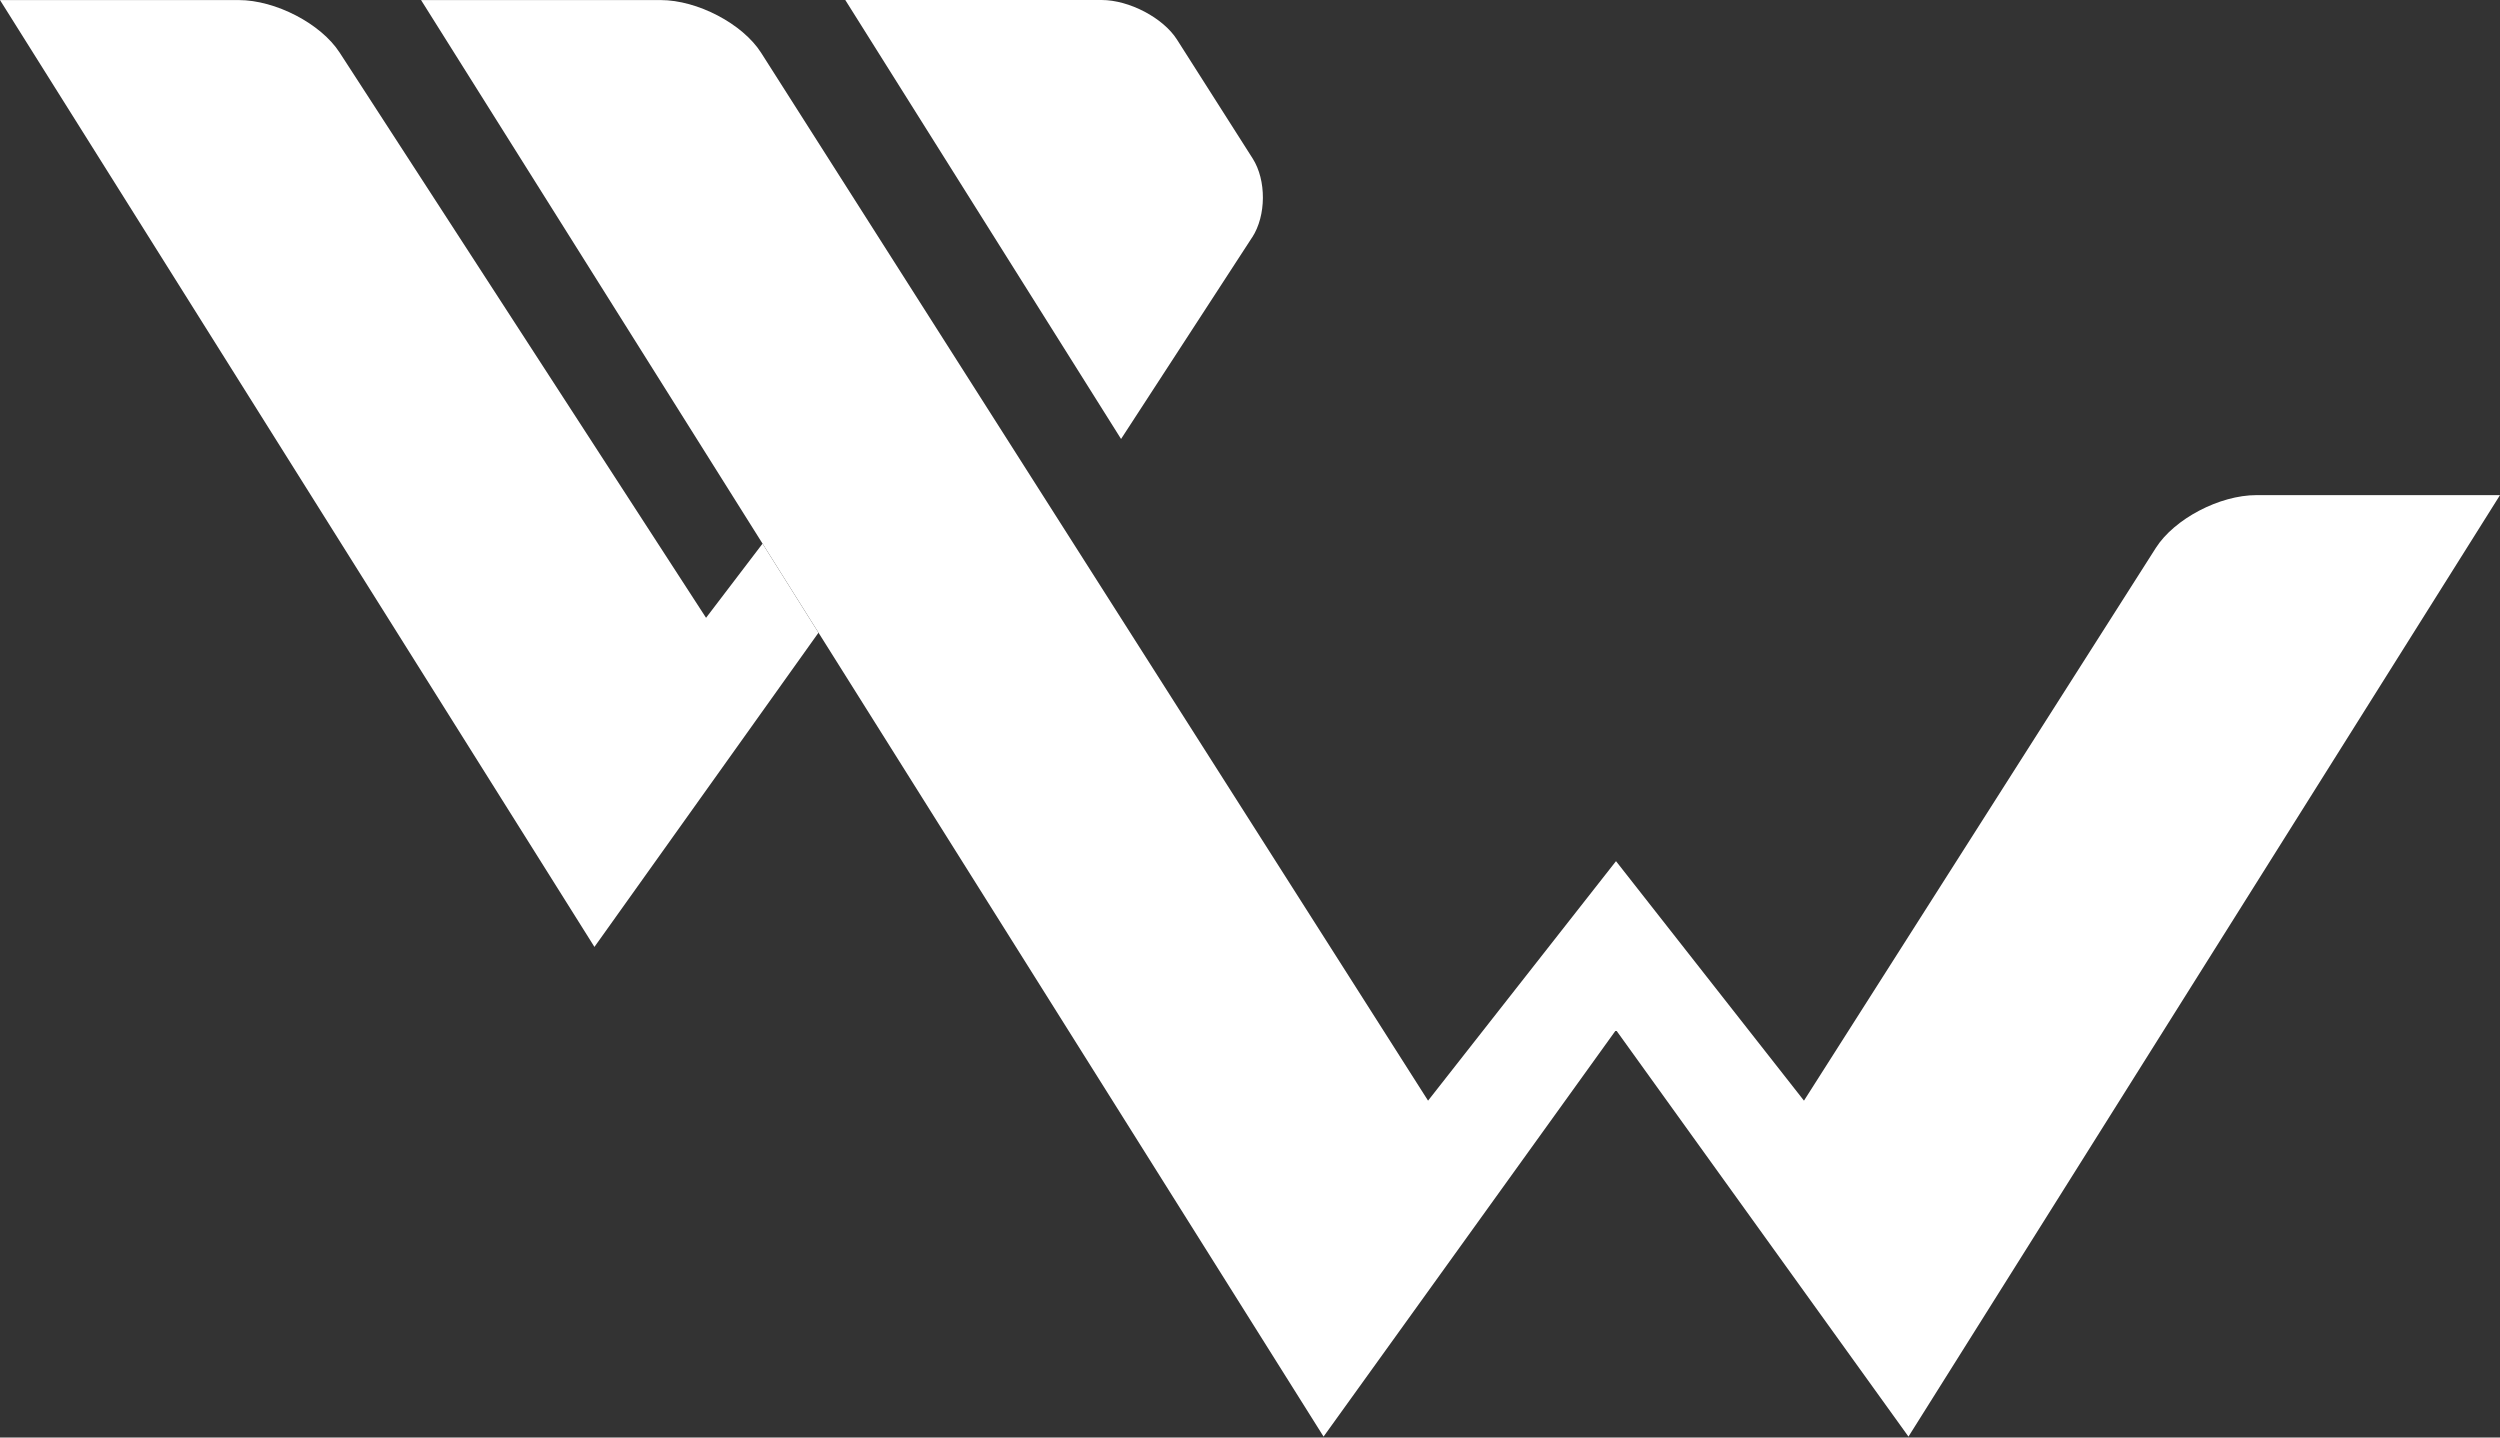
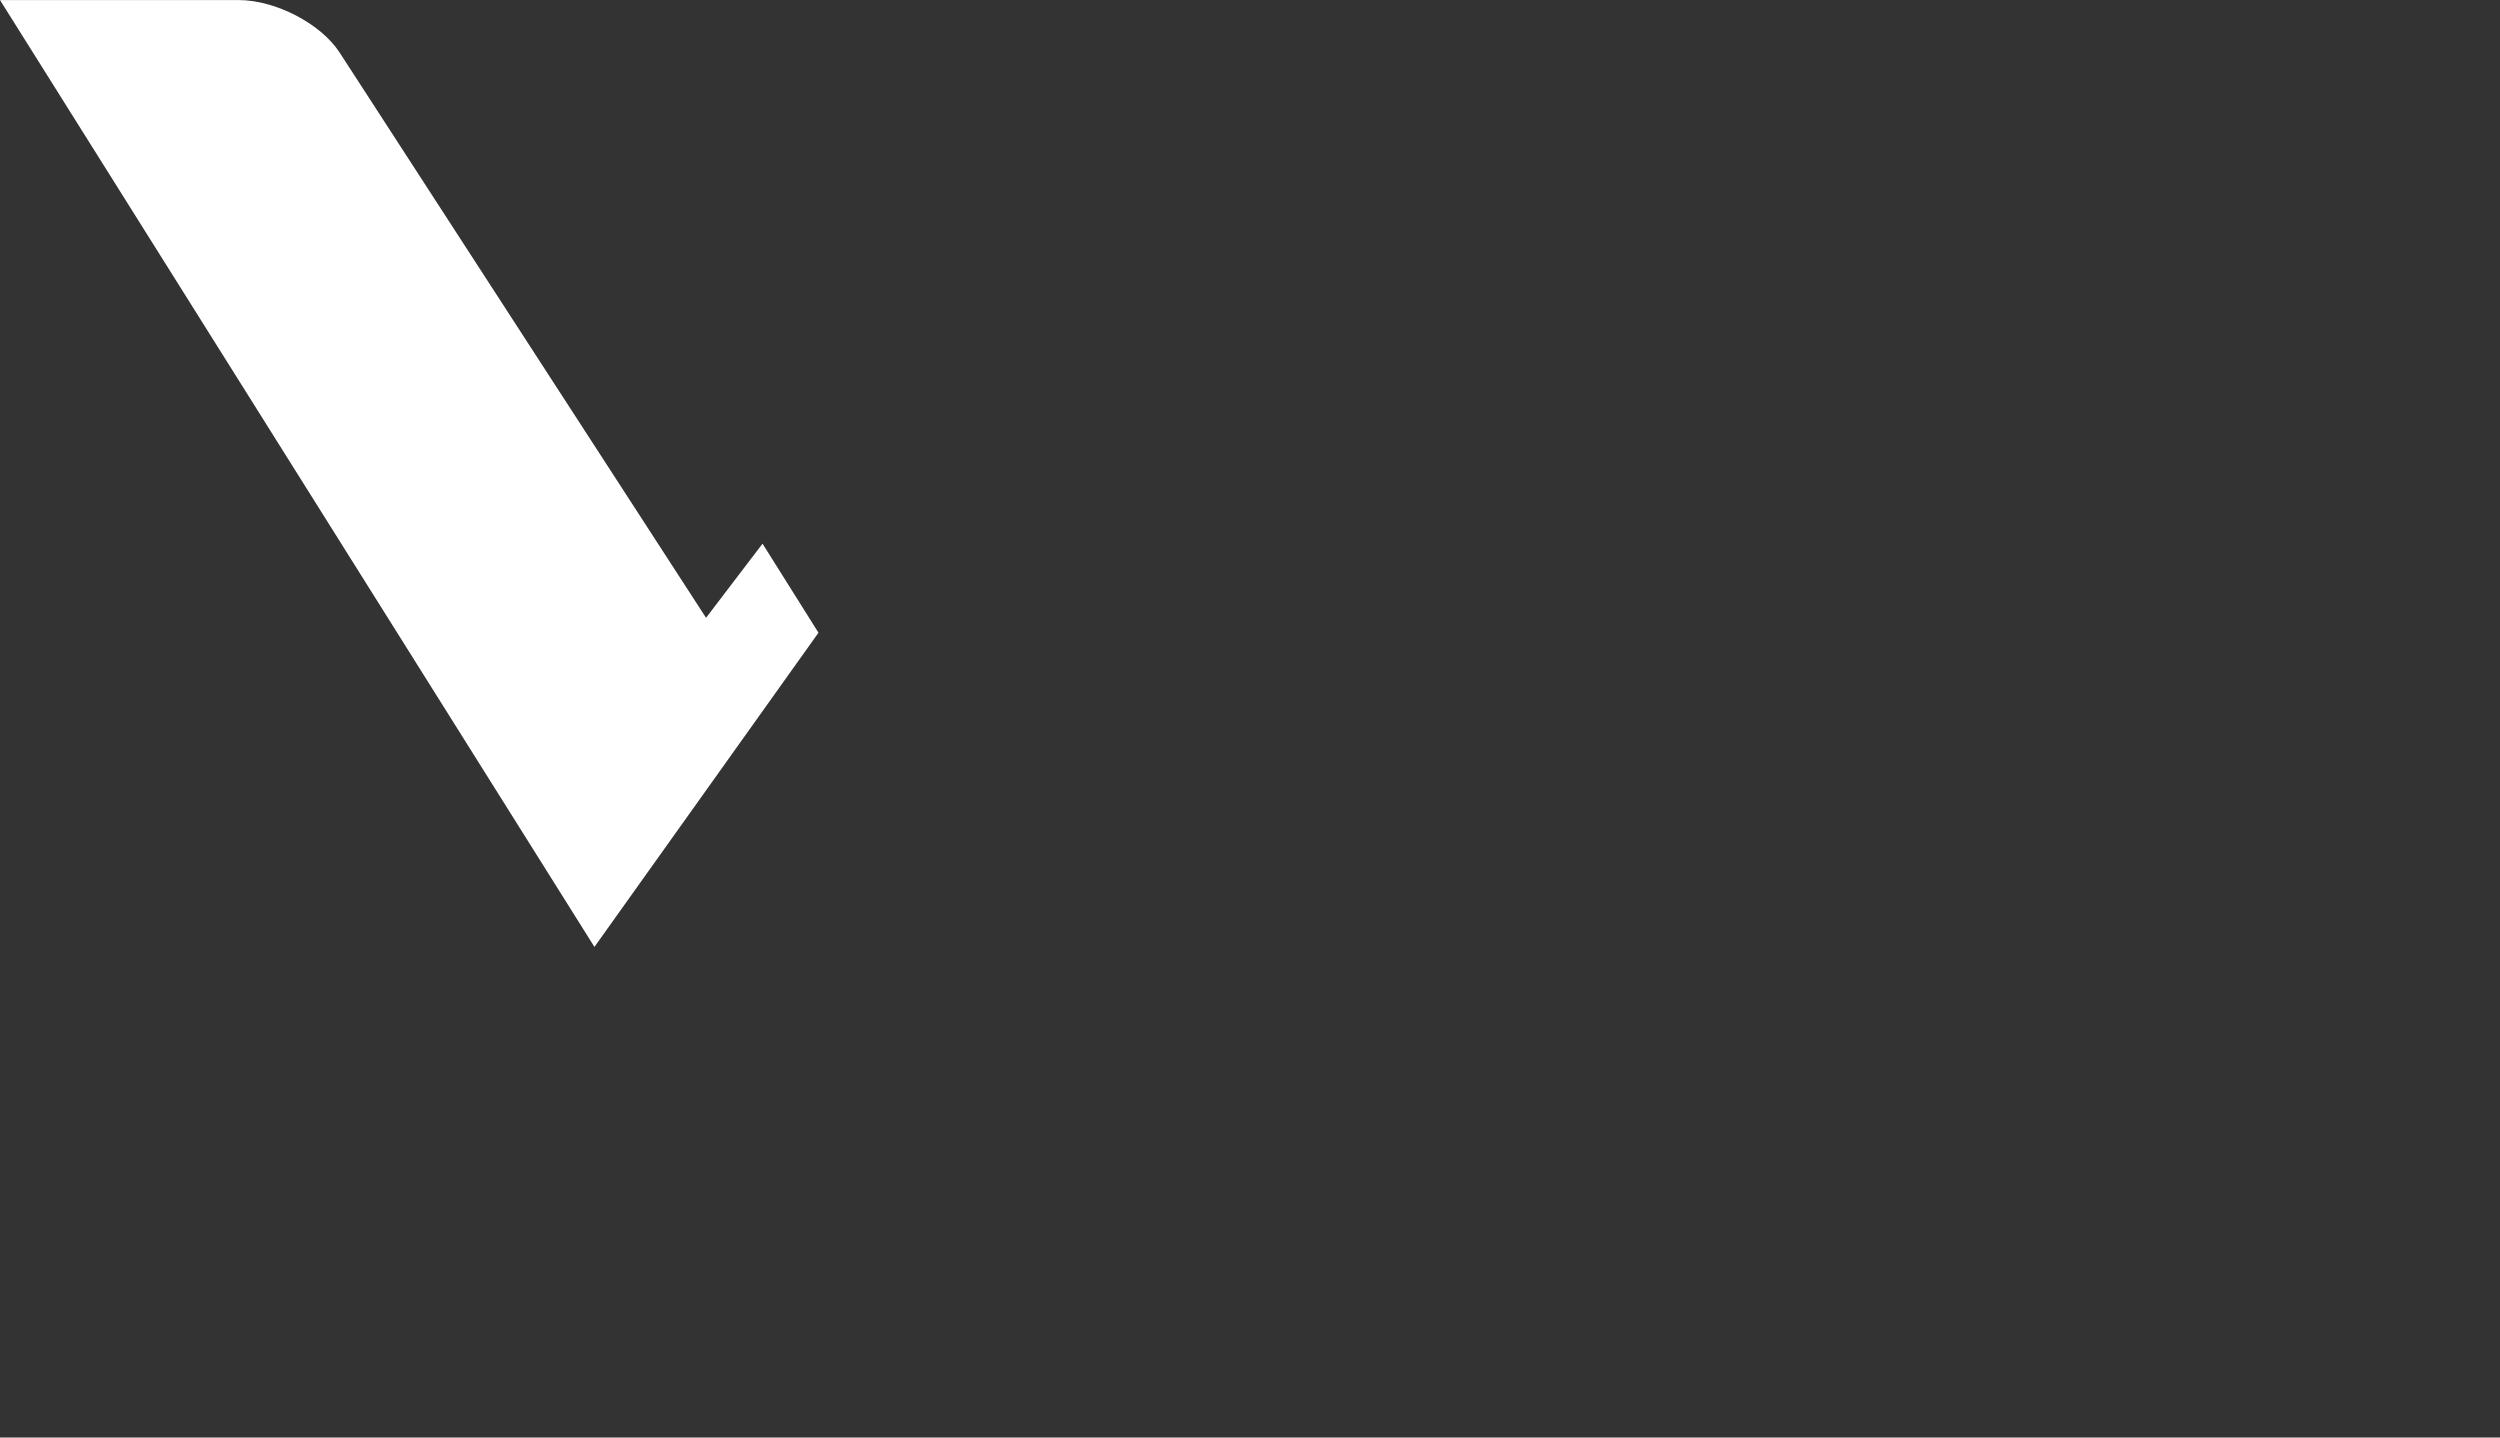
<svg xmlns="http://www.w3.org/2000/svg" width="80" height="46" viewBox="0 0 80 46" fill="none">
  <rect x="0" y="0" width="80" height="46" fill="#333333" stroke="none" />
-   <path d="M40.071 7.595C40.52 6.901 40.528 5.767 40.085 5.071L37.663 1.266C37.22 0.57 36.134 0 35.25 0H27.049L35.874 14.047L40.071 7.592V7.595Z" fill="white" />
  <path d="M22.595 19.772L10.868 1.682C10.27 0.757 8.817 0.002 7.637 0.002H0L19.022 30.301L26.191 20.247L24.401 17.397L22.592 19.772H22.595Z" fill="white" />
-   <path d="M72.205 15.844C71.025 15.844 69.58 16.604 68.988 17.531L57.727 35.221L51.712 27.557L45.698 35.221L24.356 1.689C23.766 0.762 22.319 0.002 21.139 0.002H13.474L42.354 45.971L51.712 32.961L61.071 45.971L80 15.844H72.202H72.205Z" fill="white" />
</svg>